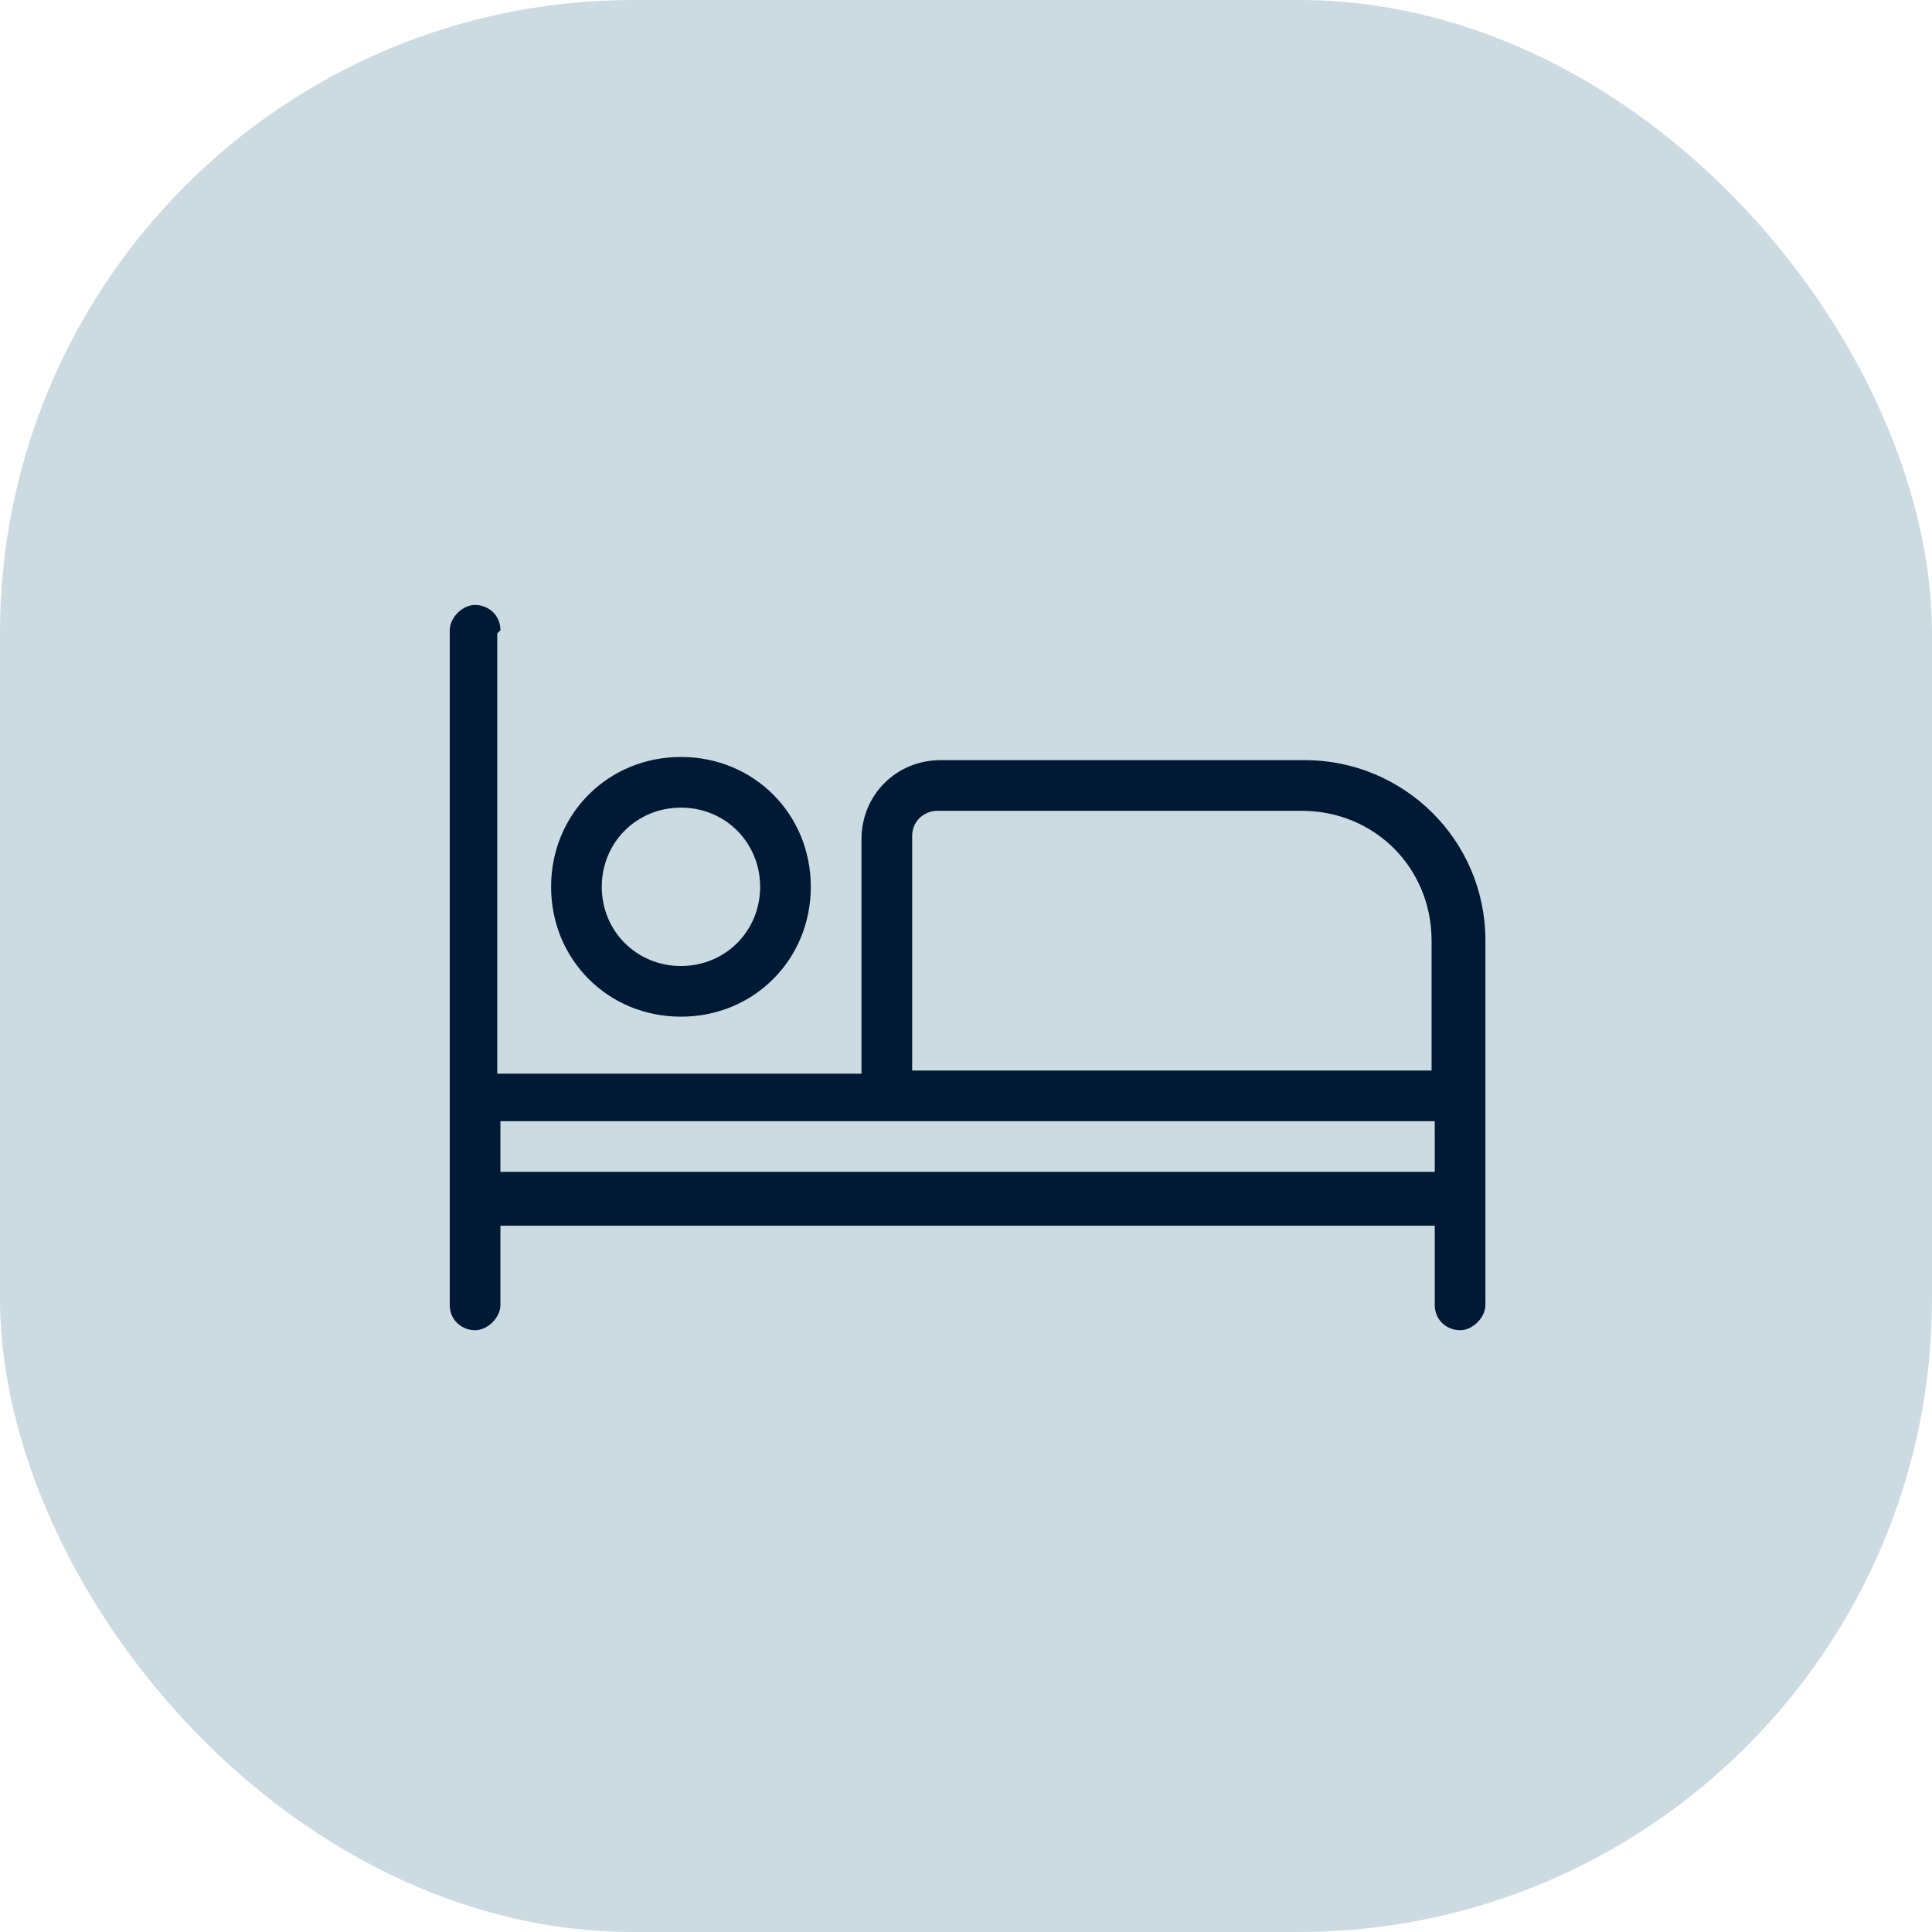
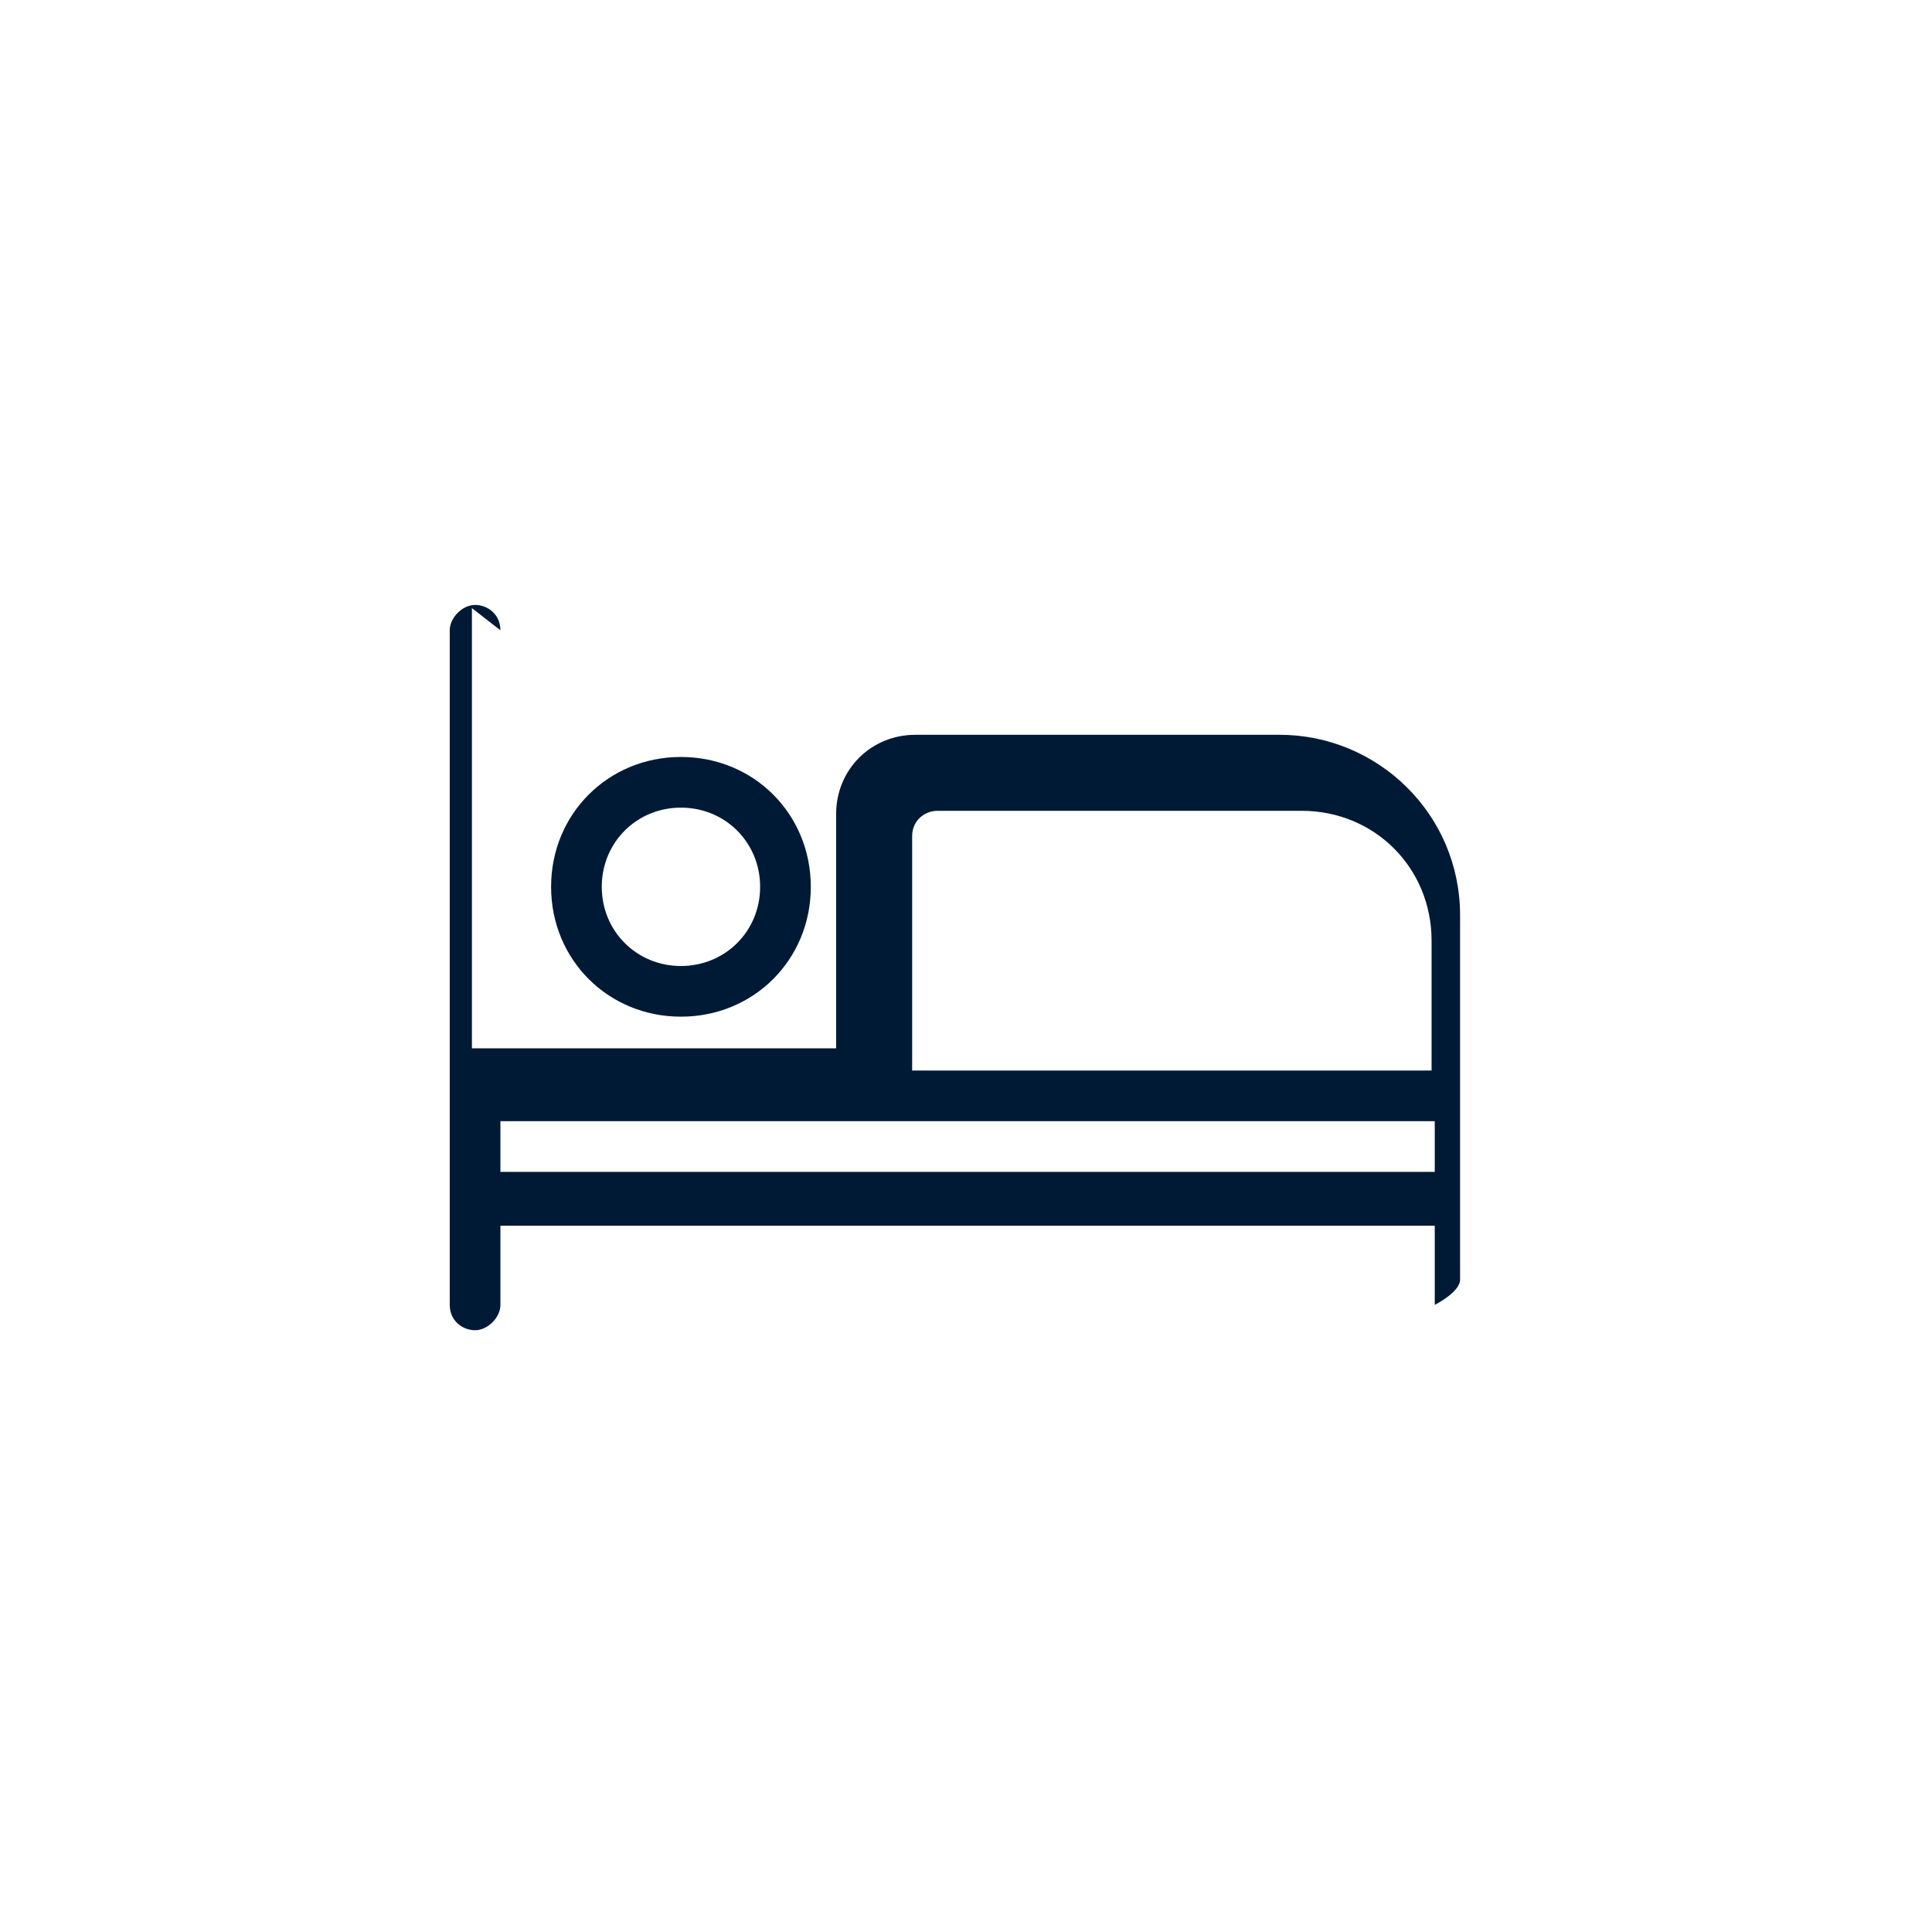
<svg xmlns="http://www.w3.org/2000/svg" id="Layer_1" version="1.1" viewBox="0 0 61 61">
  <defs>
    <style> .st0 { fill: #001a35; } .st1 { fill: #ccdae1; } </style>
  </defs>
-   <rect class="st1" width="61" height="61" rx="20" ry="20" />
-   <path class="st0" d="M15.8,19.9c0-.5-.4-.8-.8-.8s-.8.4-.8.8v21.3c0,.5.4.8.8.8s.8-.4.8-.8v-2.5h29.5v2.5c0,.5.4.8.8.8s.8-.4.8-.8v-11.5c0-3.2-2.6-5.7-5.7-5.7h-11.5c-1.4,0-2.5,1.1-2.5,2.5v7.4h-11.5v-13.9ZM45.2,37H15.8v-1.6h29.5v1.6ZM45.2,29.7v4.1h-16.4v-7.4c0-.5.4-.8.8-.8h11.5c2.3,0,4.1,1.8,4.1,4.1ZM19,28c0-1.4,1.1-2.5,2.5-2.5s2.5,1.1,2.5,2.5-1.1,2.5-2.5,2.5-2.5-1.1-2.5-2.5ZM25.6,28c0-2.3-1.8-4.1-4.1-4.1s-4.1,1.8-4.1,4.1,1.8,4.1,4.1,4.1,4.1-1.8,4.1-4.1Z" />
+   <path class="st0" d="M15.8,19.9c0-.5-.4-.8-.8-.8s-.8.4-.8.8v21.3c0,.5.4.8.8.8s.8-.4.8-.8v-2.5h29.5v2.5s.8-.4.8-.8v-11.5c0-3.2-2.6-5.7-5.7-5.7h-11.5c-1.4,0-2.5,1.1-2.5,2.5v7.4h-11.5v-13.9ZM45.2,37H15.8v-1.6h29.5v1.6ZM45.2,29.7v4.1h-16.4v-7.4c0-.5.4-.8.8-.8h11.5c2.3,0,4.1,1.8,4.1,4.1ZM19,28c0-1.4,1.1-2.5,2.5-2.5s2.5,1.1,2.5,2.5-1.1,2.5-2.5,2.5-2.5-1.1-2.5-2.5ZM25.6,28c0-2.3-1.8-4.1-4.1-4.1s-4.1,1.8-4.1,4.1,1.8,4.1,4.1,4.1,4.1-1.8,4.1-4.1Z" />
</svg>